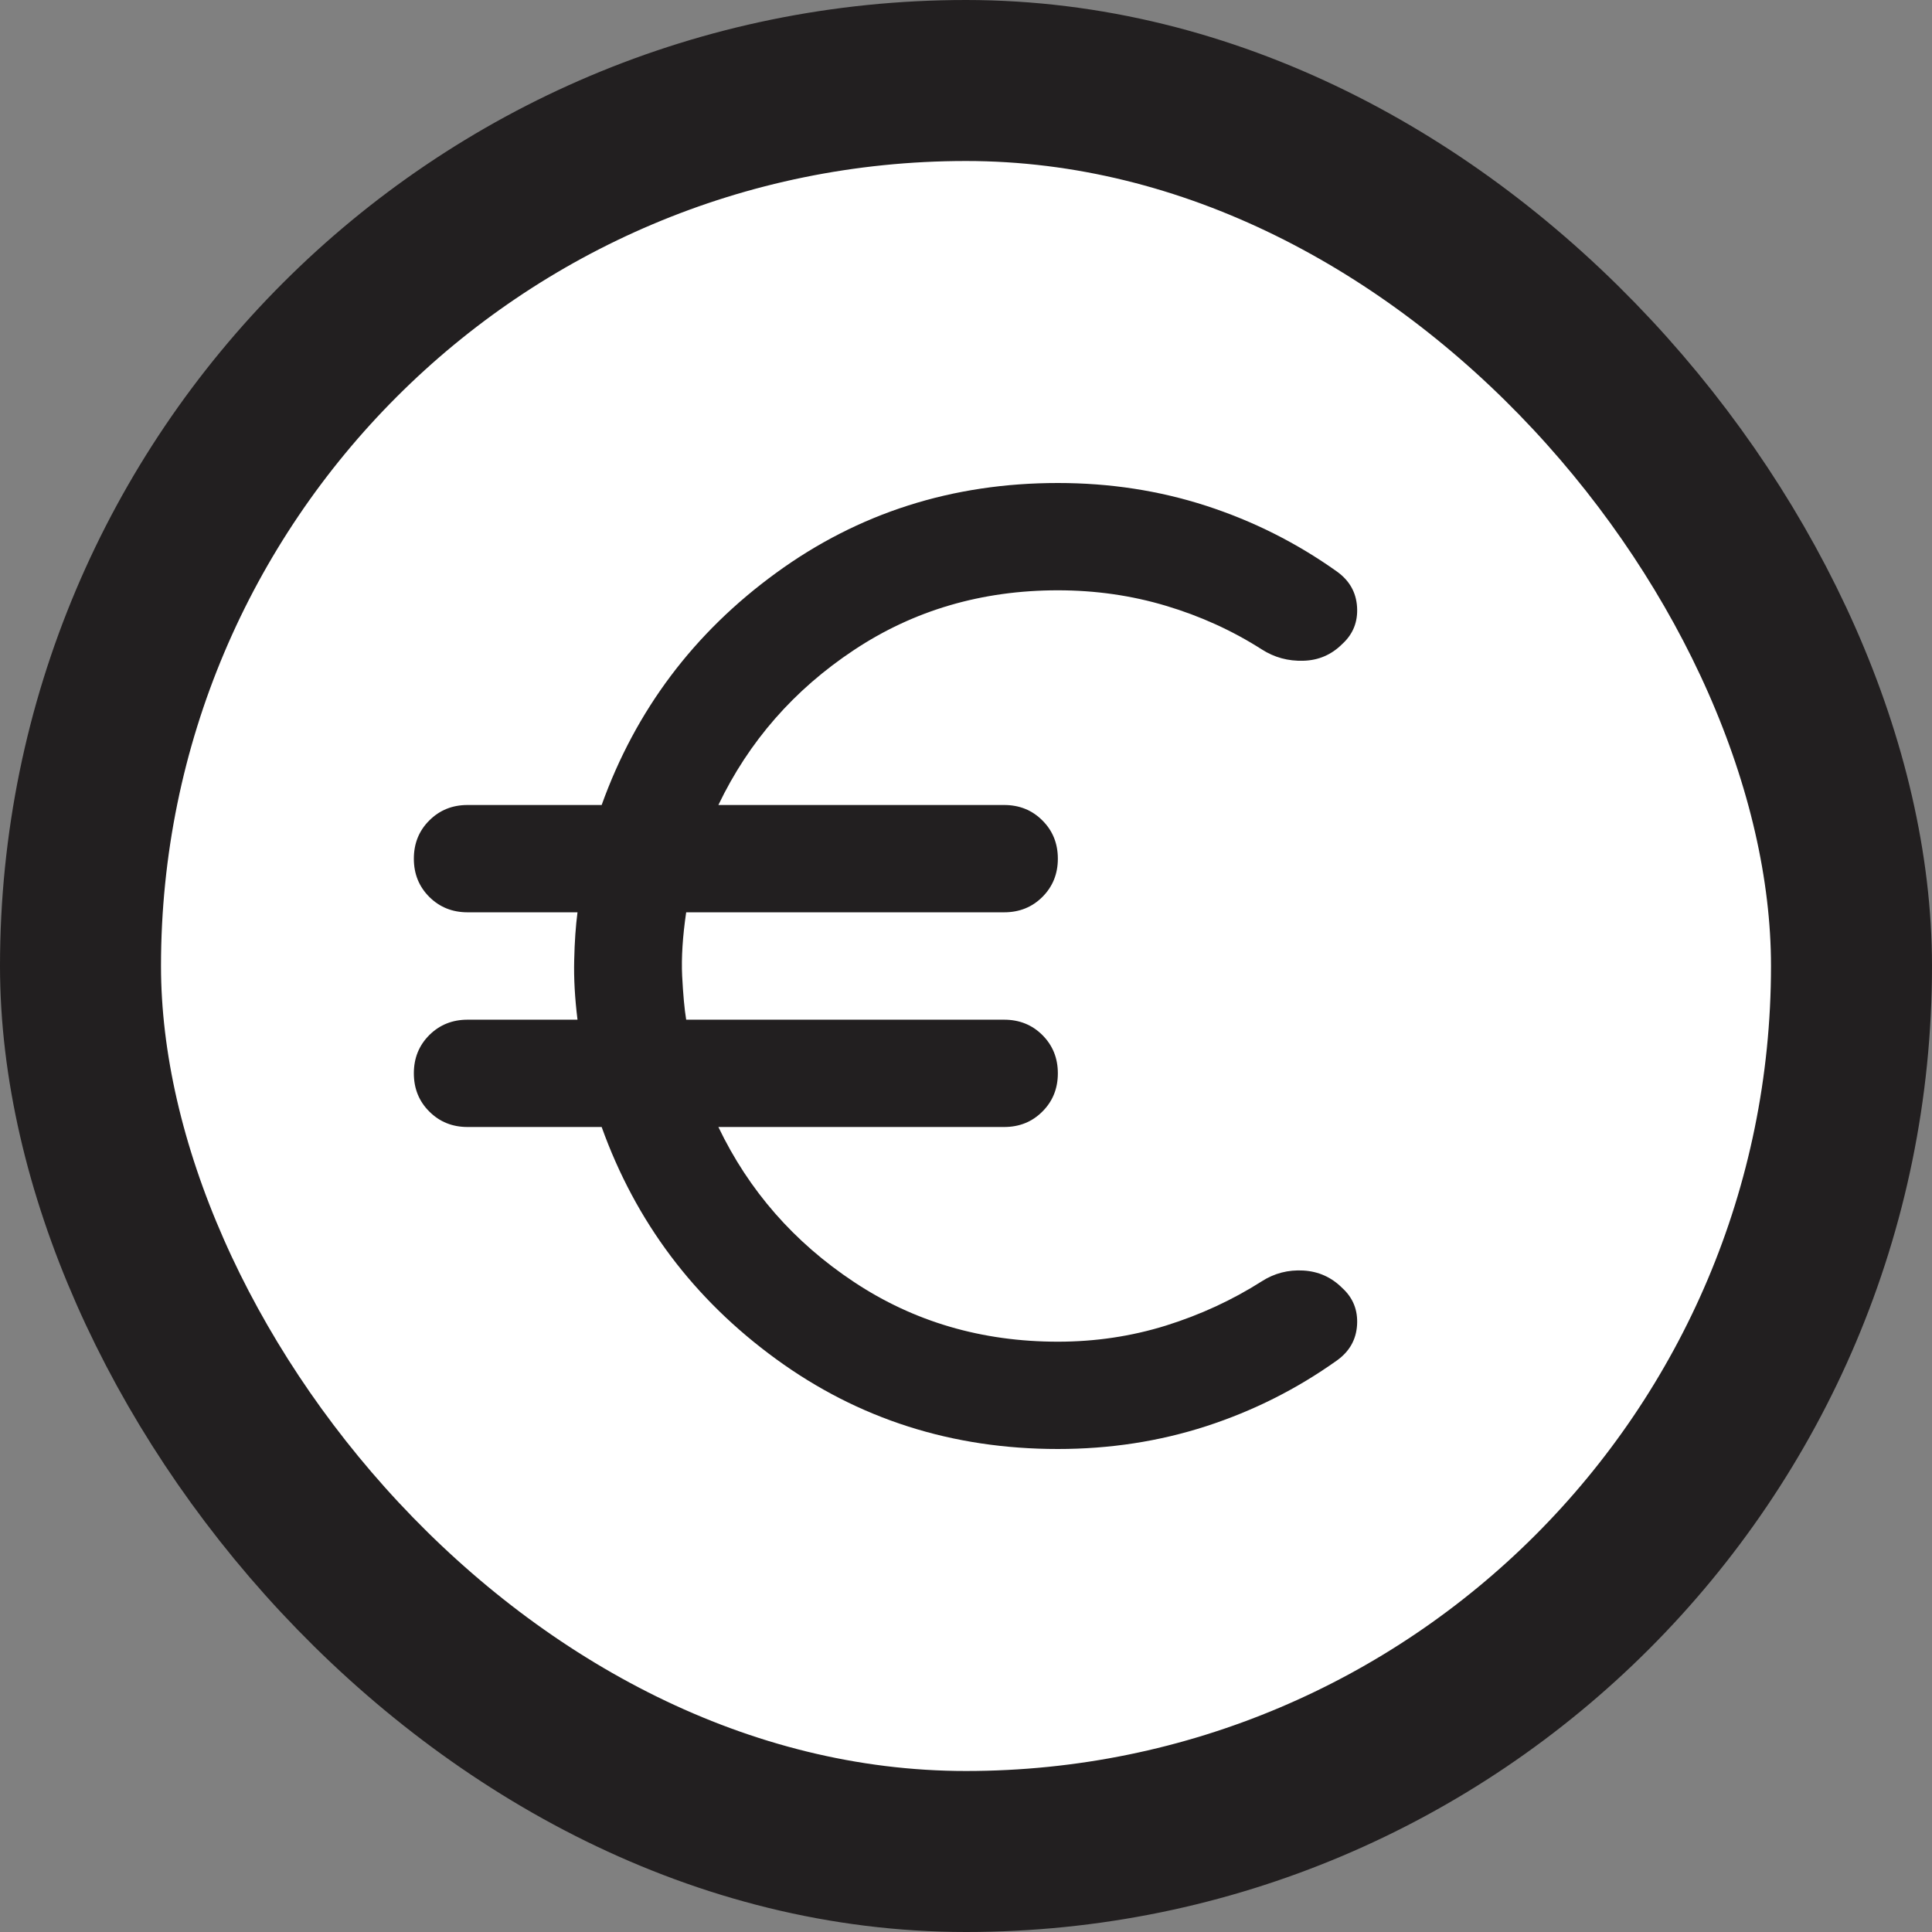
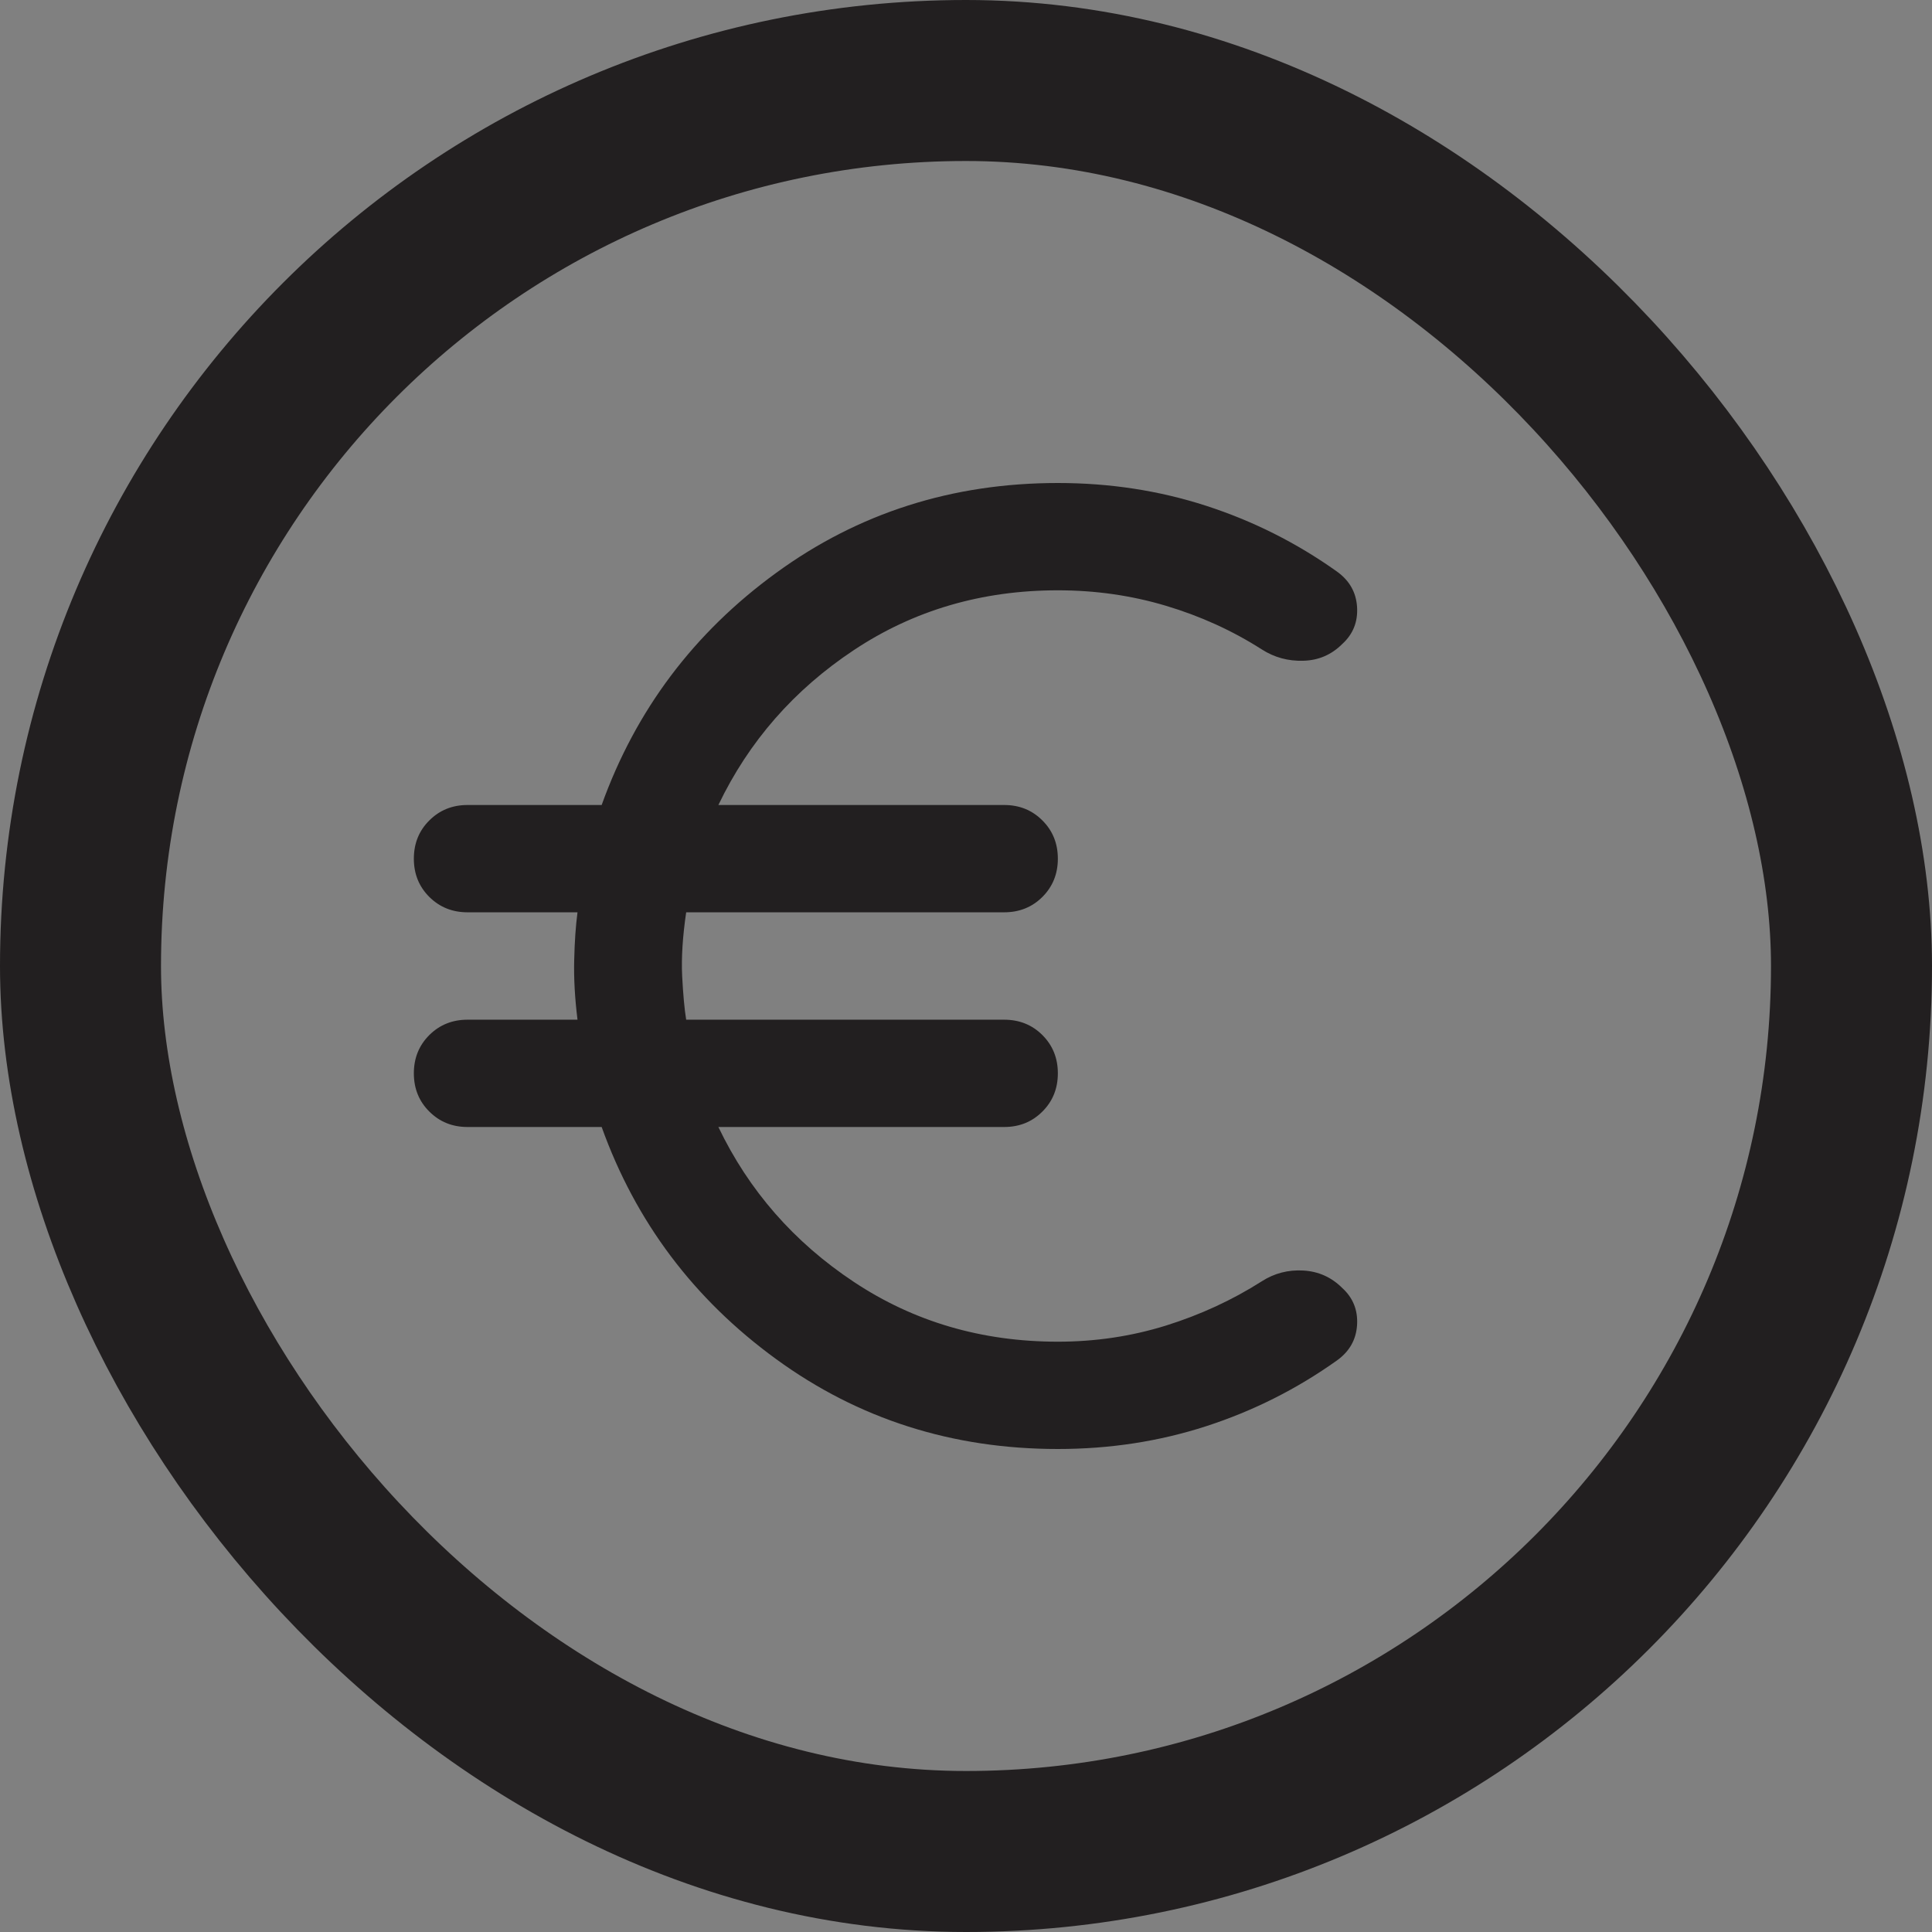
<svg xmlns="http://www.w3.org/2000/svg" width="24" height="24" viewBox="0 0 24 24" fill="none">
  <rect x="0" y="0" width="24" height="24" fill="#808080" stroke="none" />
  <g id="euro">
-     <rect x="1" y="1" width="22" height="22" rx="11" fill="white" />
    <rect x="1" y="1" width="22" height="22" rx="11" stroke="#221F20" stroke-width="2" />
    <path id="Vector" d="M13.141 18C11.83 18 10.663 17.628 9.641 16.883C8.619 16.139 7.897 15.178 7.474 14H5.808C5.619 14 5.461 13.936 5.333 13.808C5.205 13.681 5.141 13.522 5.141 13.333C5.141 13.144 5.205 12.986 5.333 12.858C5.461 12.731 5.619 12.667 5.808 12.667H7.174C7.141 12.4 7.127 12.153 7.133 11.925C7.138 11.697 7.152 11.5 7.174 11.333H5.808C5.619 11.333 5.461 11.269 5.333 11.142C5.205 11.014 5.141 10.856 5.141 10.667C5.141 10.478 5.205 10.319 5.333 10.192C5.461 10.064 5.619 10 5.808 10H7.474C7.897 8.822 8.619 7.861 9.641 7.117C10.663 6.372 11.83 6 13.141 6C13.786 6 14.399 6.094 14.983 6.283C15.566 6.472 16.108 6.744 16.608 7.1C16.763 7.211 16.847 7.358 16.858 7.542C16.869 7.725 16.808 7.878 16.674 8C16.541 8.133 16.38 8.203 16.191 8.208C16.002 8.214 15.83 8.167 15.674 8.067C15.308 7.833 14.911 7.653 14.483 7.525C14.055 7.397 13.608 7.333 13.141 7.333C12.197 7.333 11.352 7.581 10.608 8.075C9.863 8.569 9.302 9.211 8.924 10H12.474C12.663 10 12.822 10.064 12.949 10.192C13.077 10.319 13.141 10.478 13.141 10.667C13.141 10.856 13.077 11.014 12.949 11.142C12.822 11.269 12.663 11.333 12.474 11.333H8.524C8.48 11.633 8.463 11.897 8.474 12.125C8.486 12.353 8.502 12.533 8.524 12.667H12.474C12.663 12.667 12.822 12.731 12.949 12.858C13.077 12.986 13.141 13.144 13.141 13.333C13.141 13.522 13.077 13.681 12.949 13.808C12.822 13.936 12.663 14 12.474 14H8.924C9.302 14.789 9.863 15.431 10.608 15.925C11.352 16.419 12.197 16.667 13.141 16.667C13.608 16.667 14.055 16.6 14.483 16.467C14.911 16.333 15.308 16.15 15.674 15.917C15.83 15.817 16.002 15.772 16.191 15.783C16.38 15.794 16.541 15.867 16.674 16C16.808 16.122 16.869 16.275 16.858 16.458C16.847 16.642 16.763 16.789 16.608 16.9C16.108 17.256 15.566 17.528 14.983 17.717C14.399 17.906 13.786 18 13.141 18Z" fill="#221F20" />
  </g>
</svg>